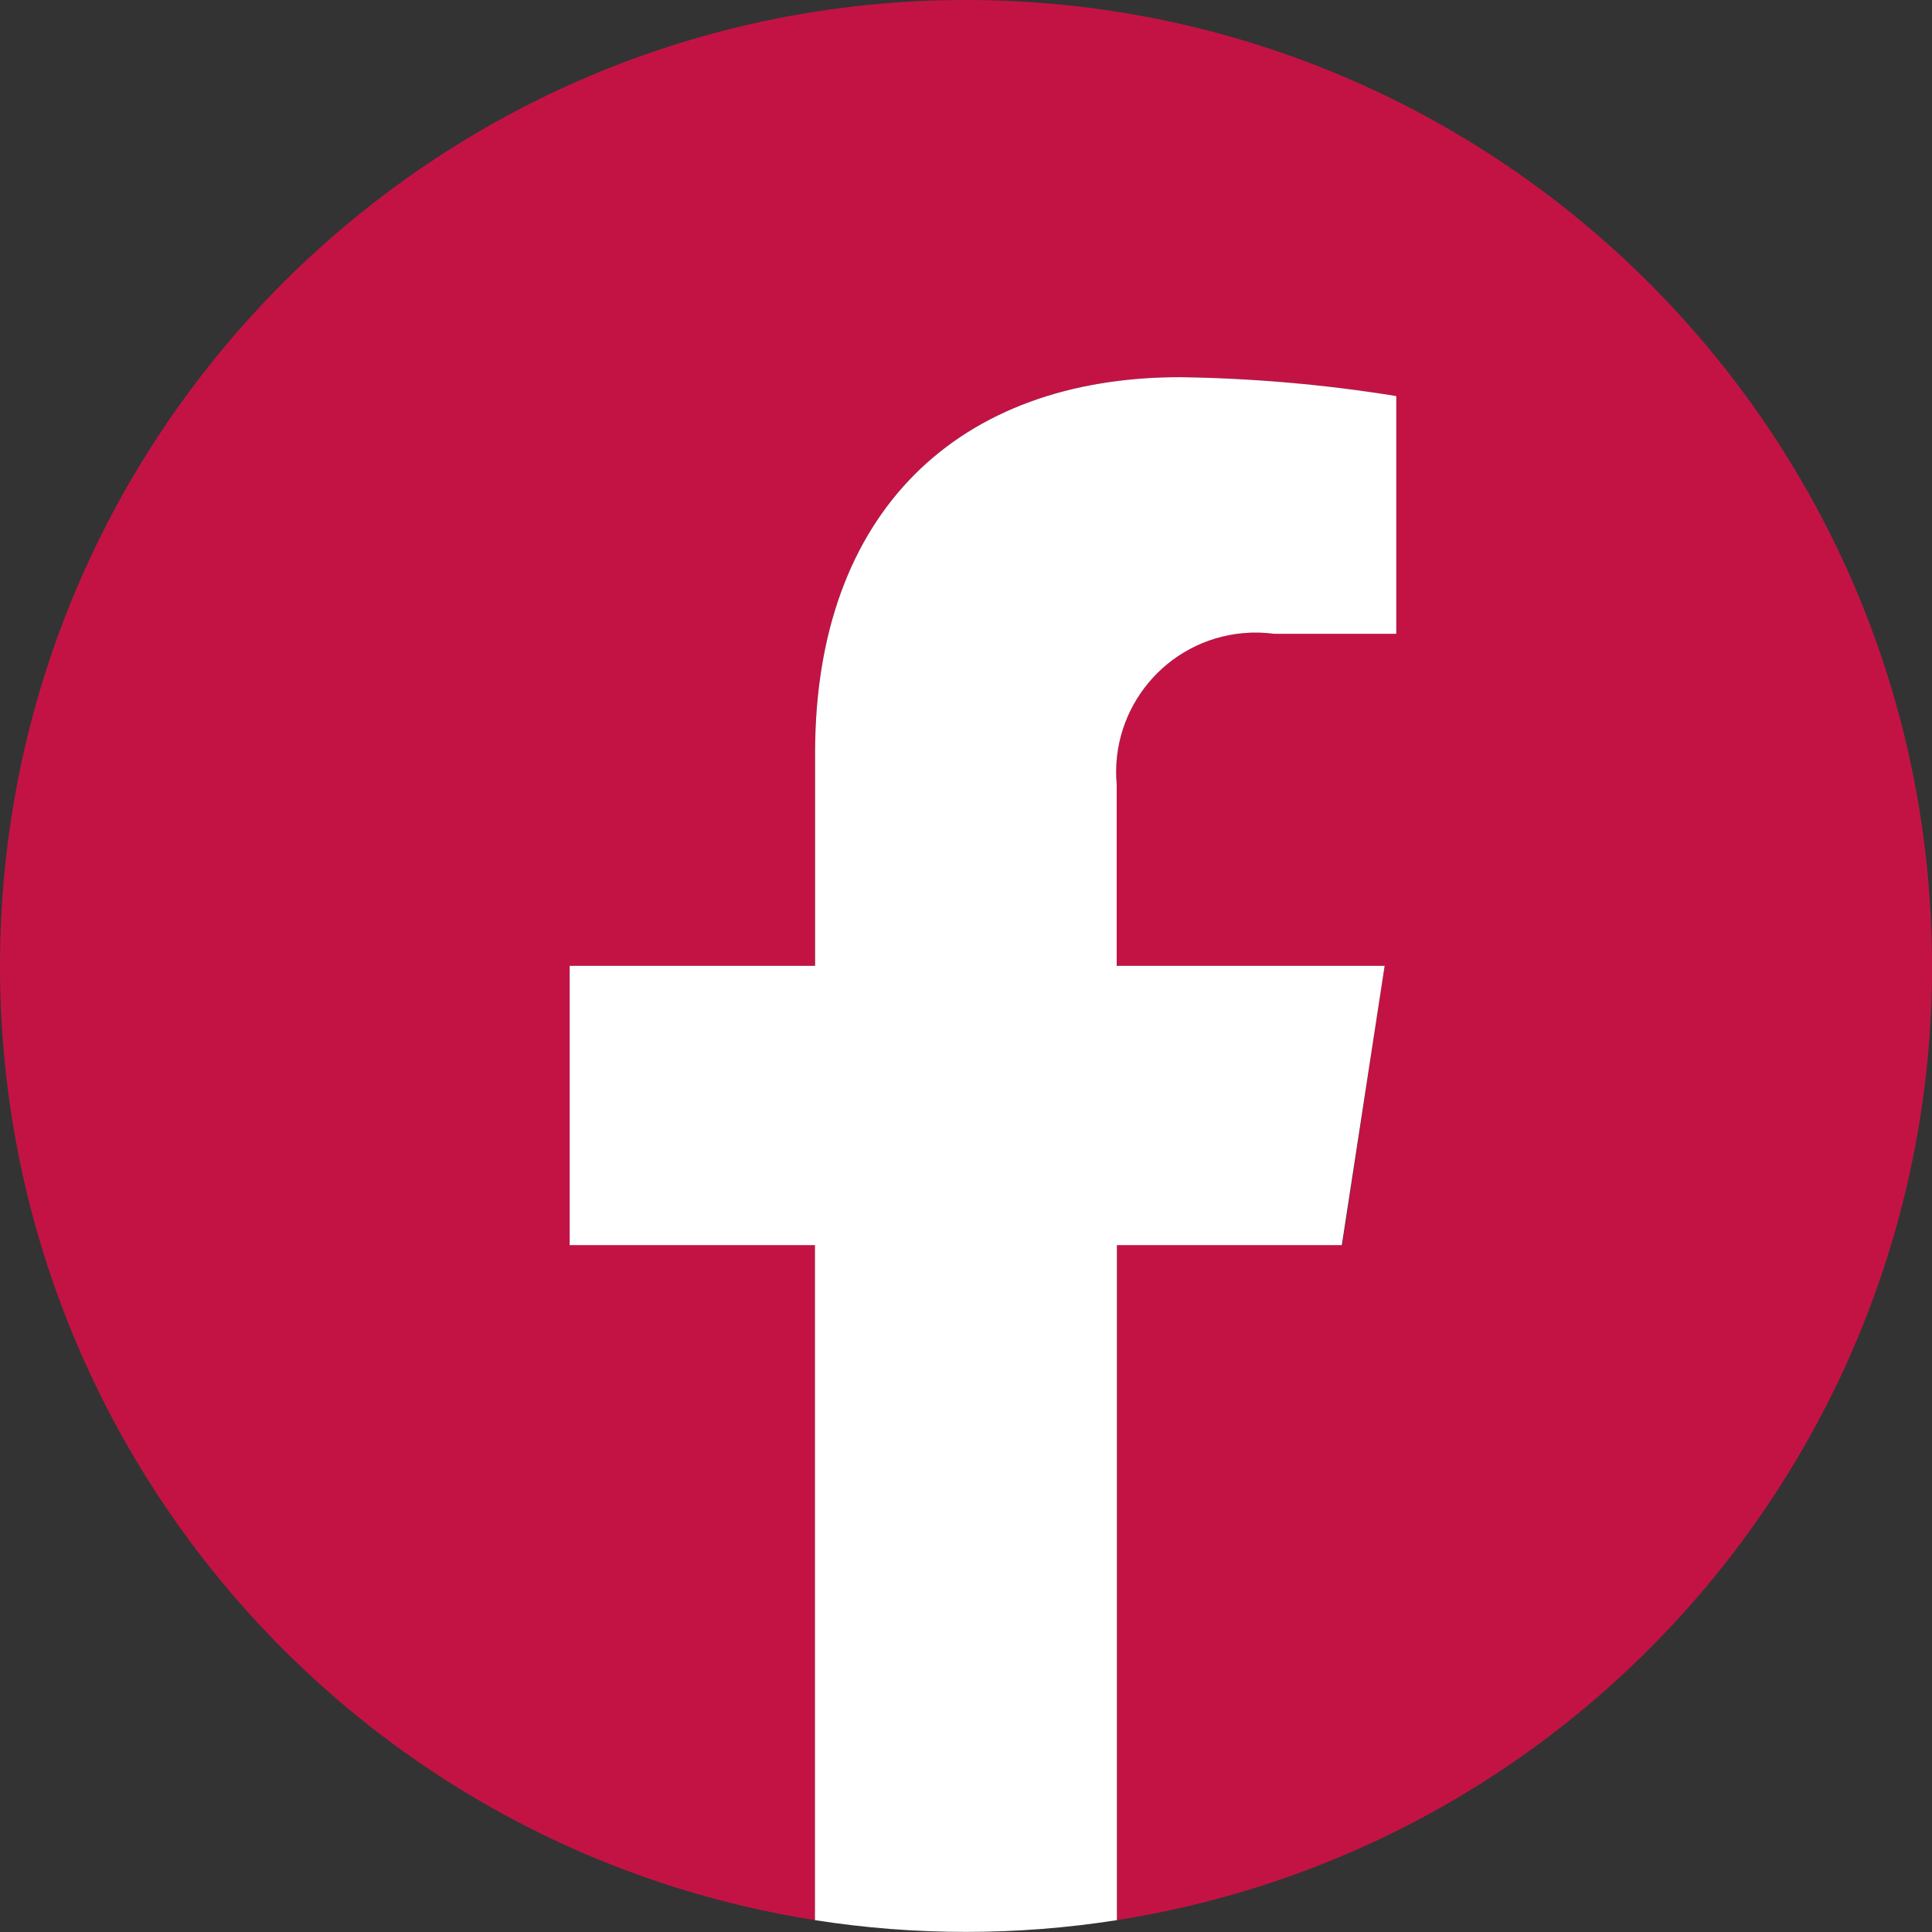
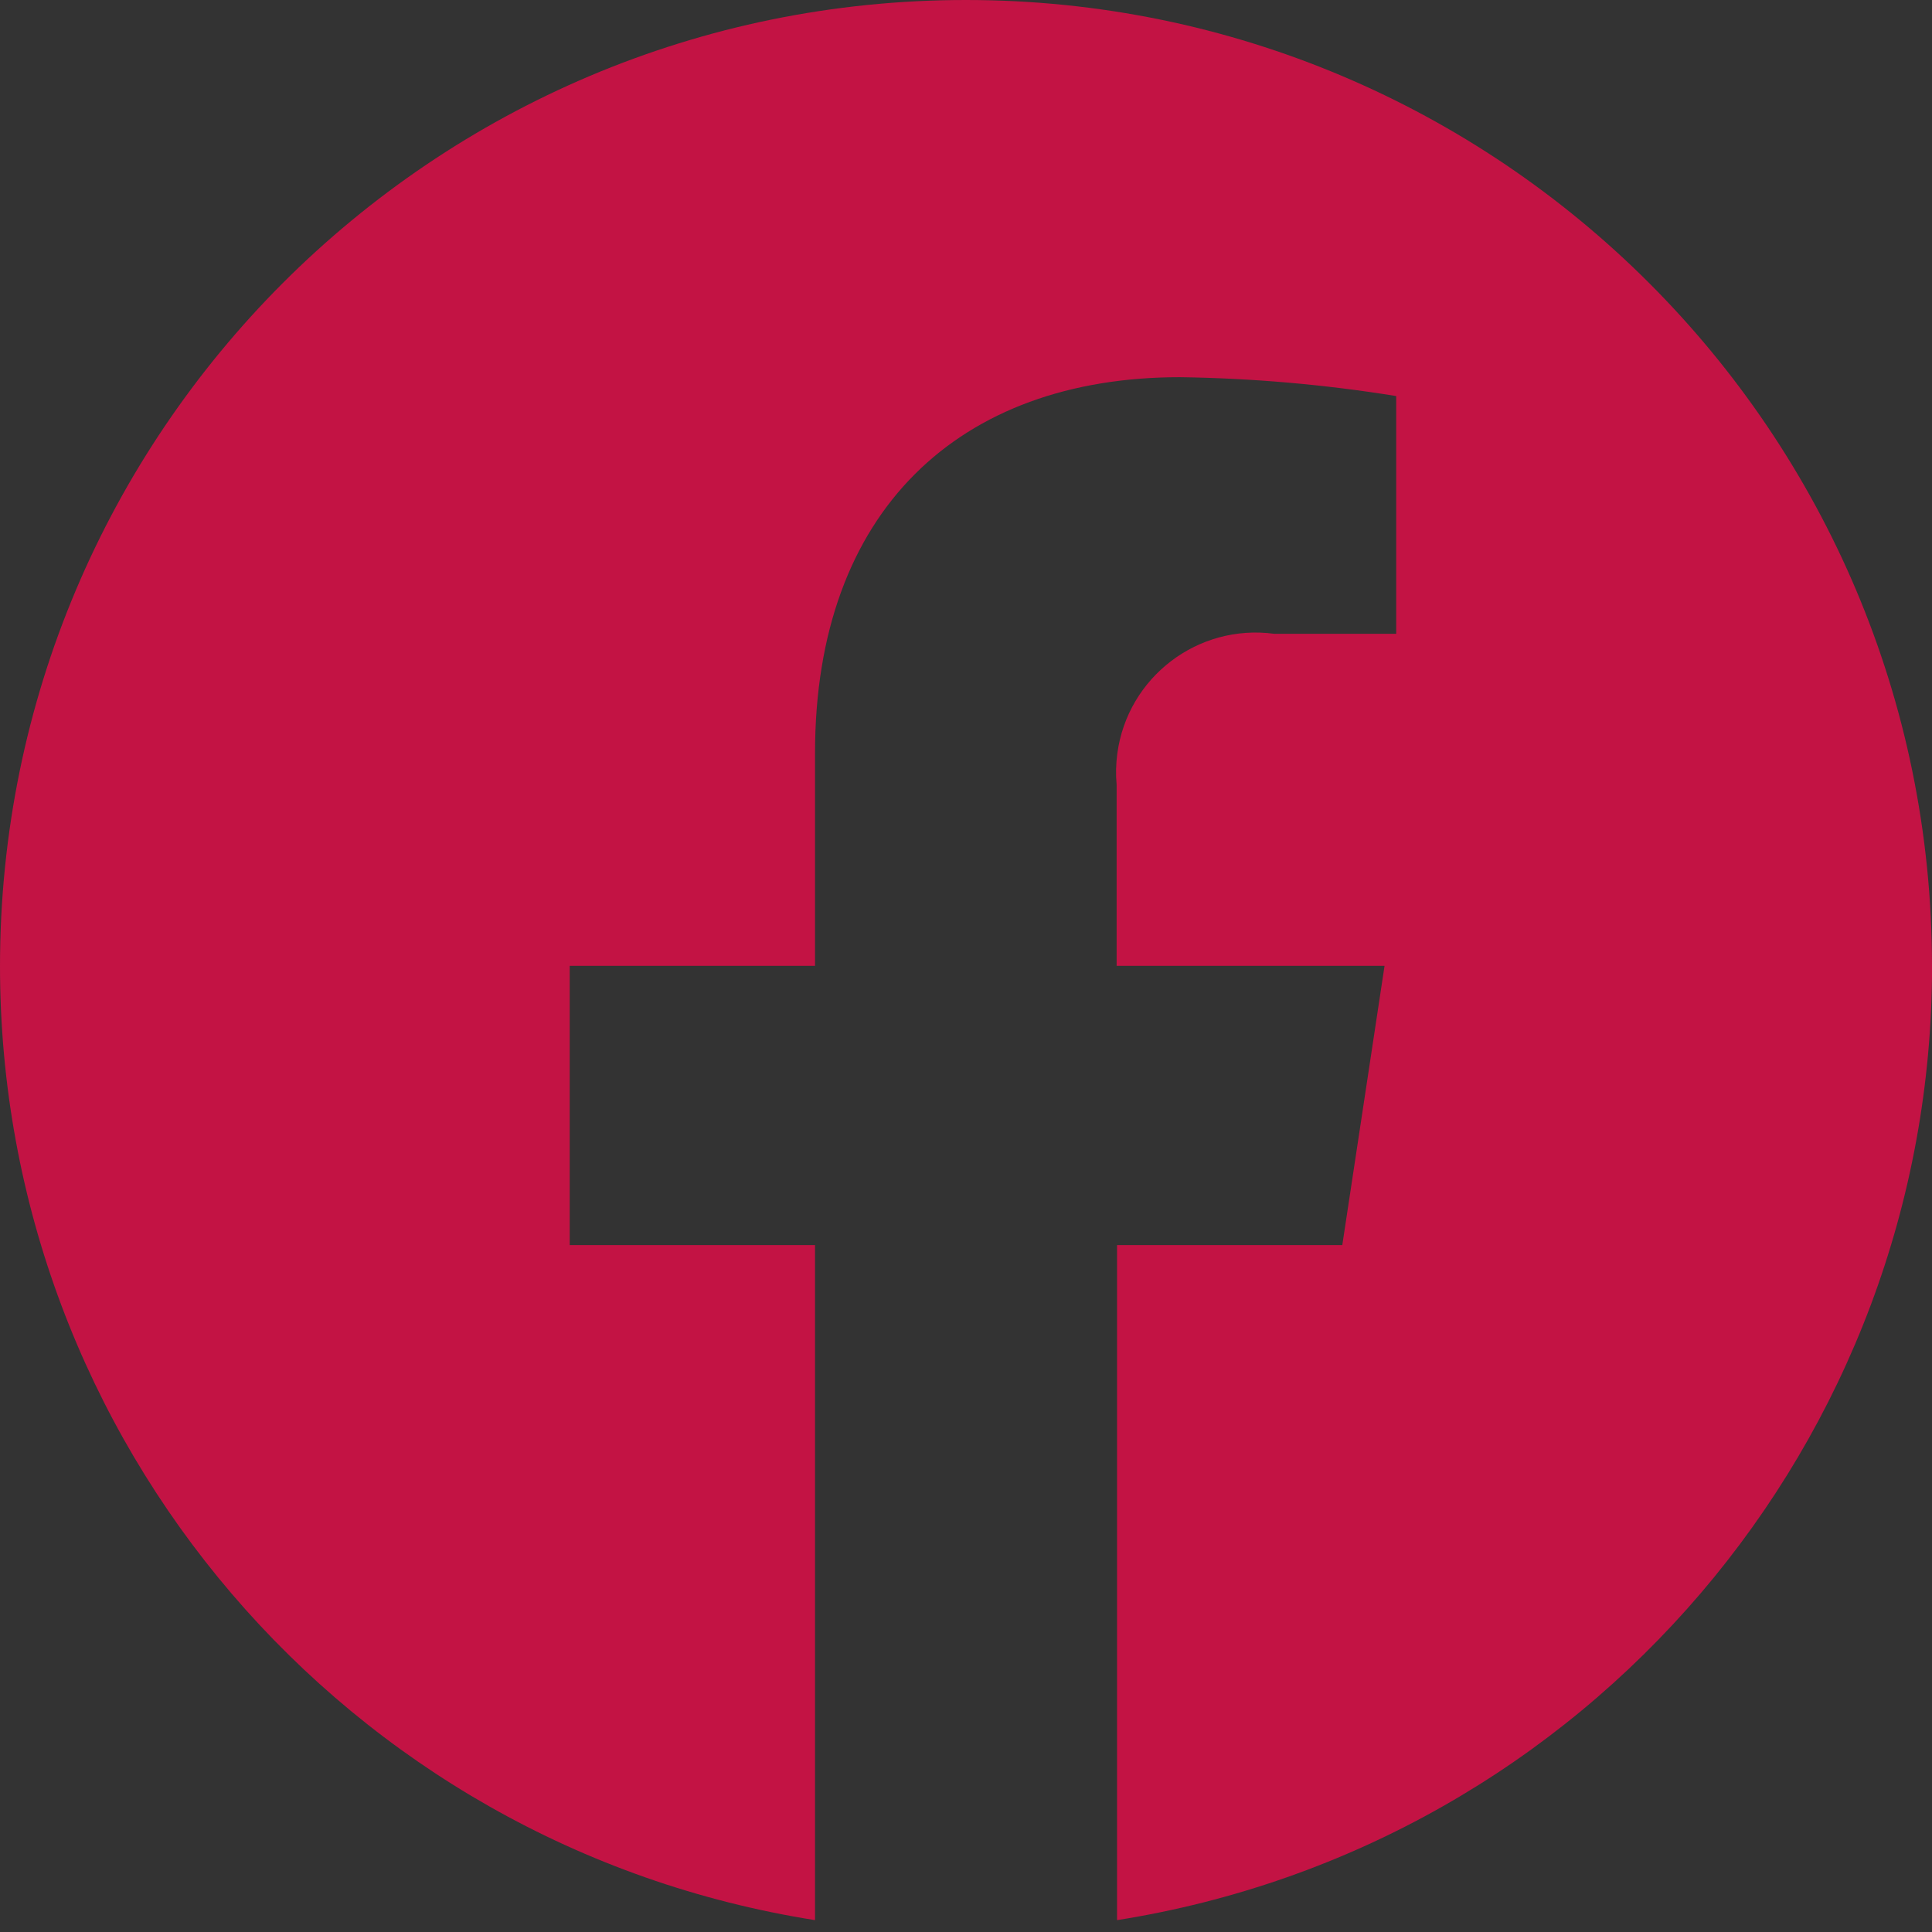
<svg xmlns="http://www.w3.org/2000/svg" id="Laag_1" data-name="Laag 1" viewBox="0 0 283.46 283.46">
  <rect x="0" y="0" width="283.46" height="283.46" fill="#333333" stroke="none" />
  <defs>
    <style>
      .cls-1 {
        fill: #fff;
      }

      .cls-2 {
        fill: #c31344;
      }
    </style>
  </defs>
  <path id="Path_2797" data-name="Path 2797" class="cls-2" d="M283.46,141.71C283.45,63.44,219.99,0,141.71,0,63.44,0,0,63.47,0,141.75c0,69.72,50.72,129.08,119.58,139.97v-99.04h-35.99v-40.97h35.99v-31.23c0-35.52,21.16-55.14,53.54-55.14,10.63,.15,21.23,1.07,31.73,2.77v34.88h-17.9c-11.21-1.5-21.52,6.37-23.02,17.58-.2,1.51-.24,3.04-.1,4.55v26.59h39.31l-6.2,40.97h-33.05v99.04c68.88-10.9,119.59-70.28,119.58-140.01" />
-   <path id="Path_2798" data-name="Path 2798" class="cls-1" d="M196.87,182.68l6.28-40.97h-39.31v-26.59c-1.01-11.27,7.3-21.22,18.57-22.23,1.52-.14,3.04-.1,4.55,.1h17.9V58.11c-10.49-1.7-21.1-2.62-31.73-2.77-32.37,0-53.54,19.62-53.54,55.14v31.23h-36.01v40.97h35.99v99.04c14.68,2.3,29.62,2.3,44.3,0v-99.04h32.99Z" />
</svg>